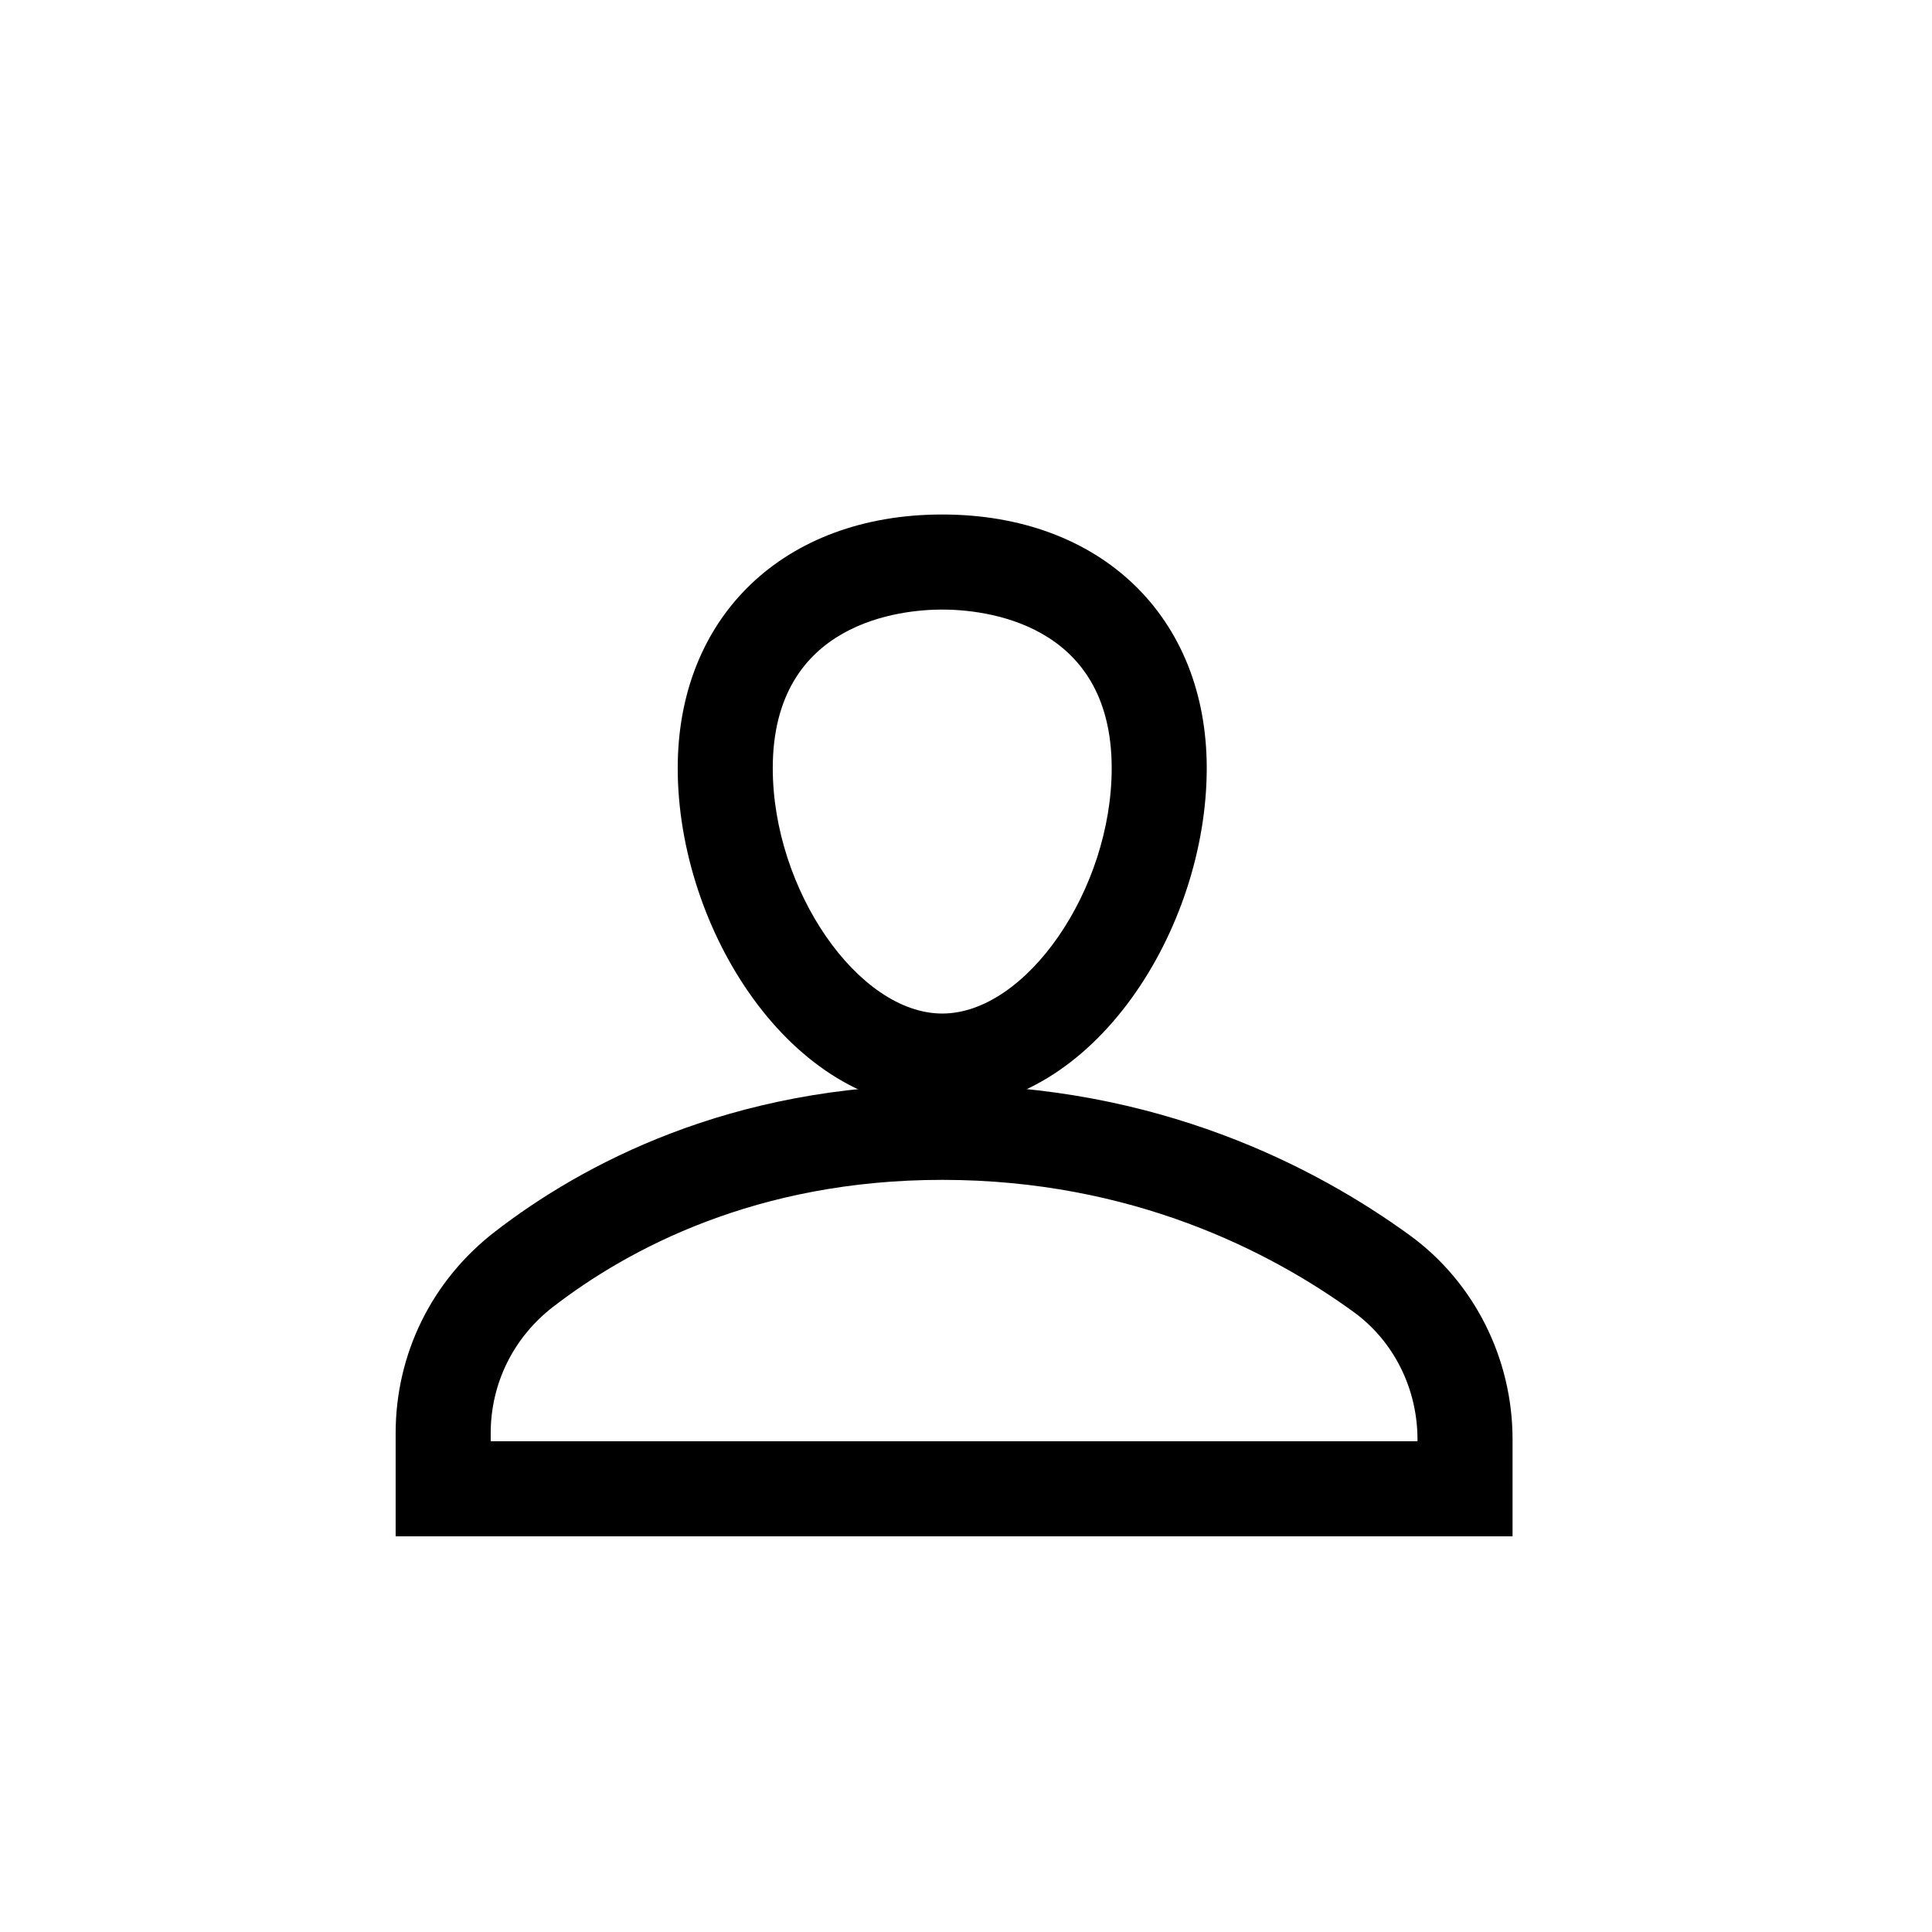
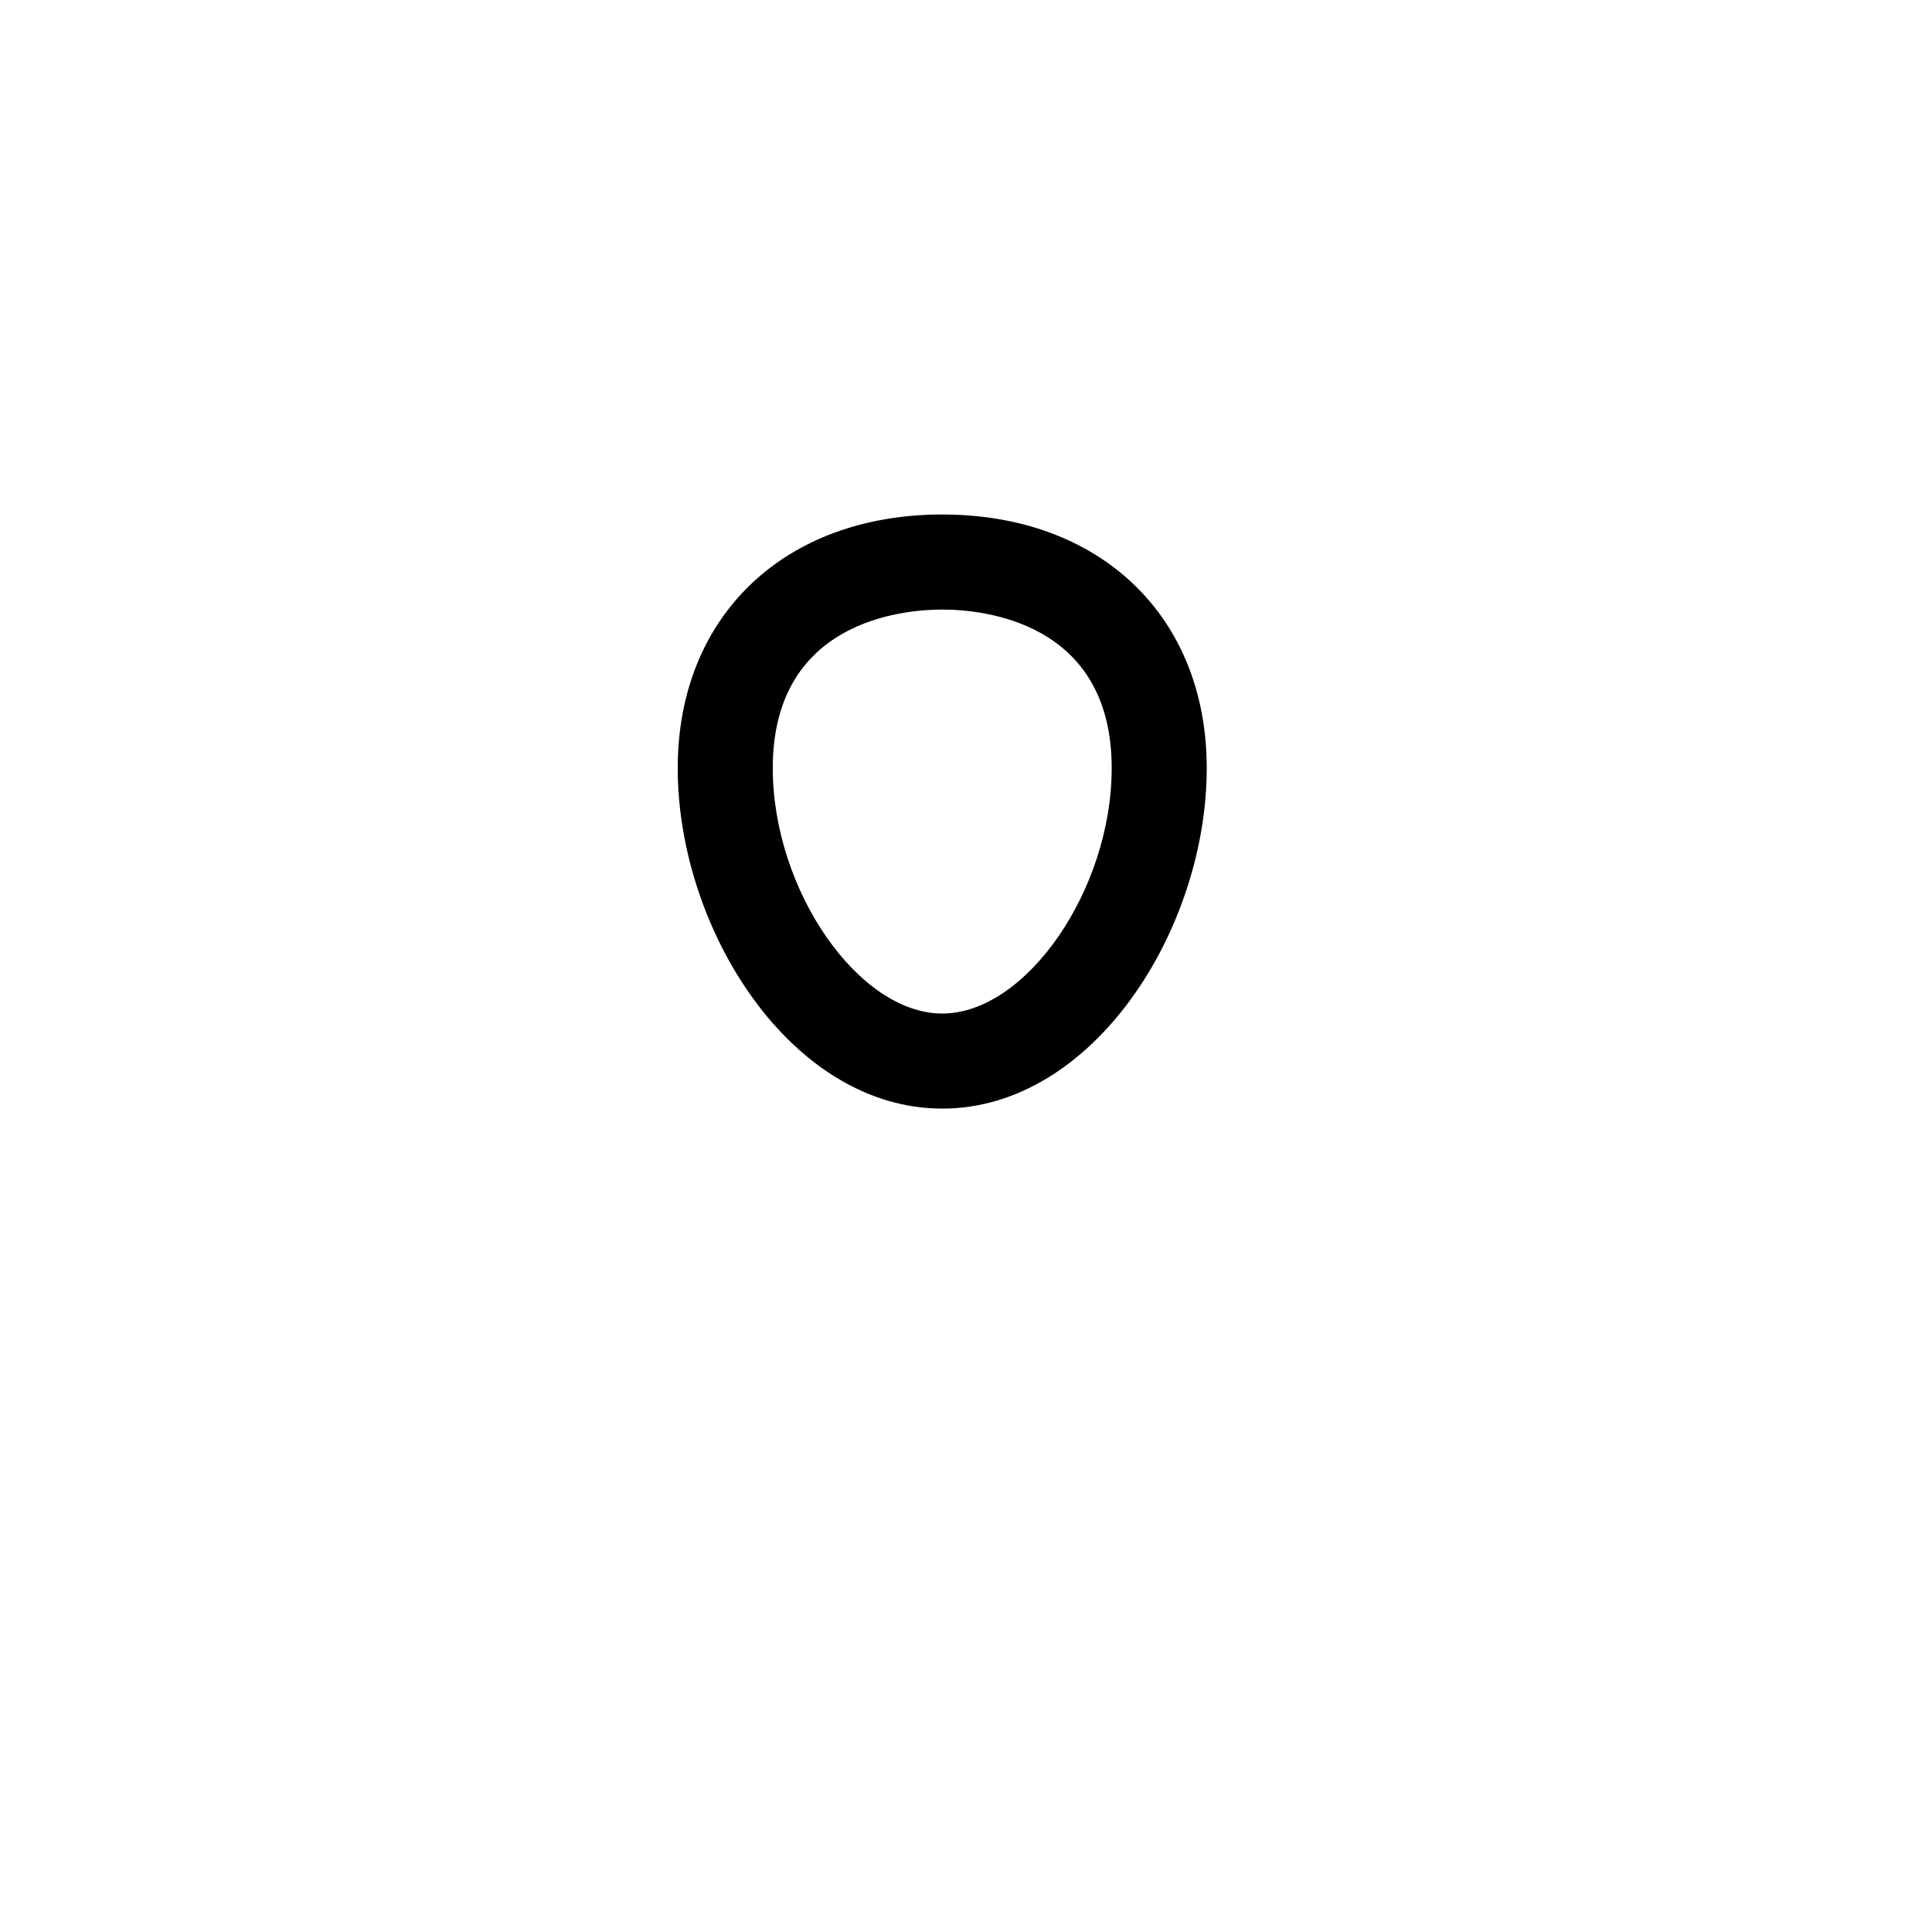
<svg xmlns="http://www.w3.org/2000/svg" fill="#000000" width="800px" height="800px" version="1.1" viewBox="144 144 512 512">
  <g>
    <path d="m393.7 437.79c-40.121 0-70.098-47.629-70.098-90.219 0-40.207 28.176-67.223 70.098-67.223s70.098 27.016 70.098 67.223c0.004 42.59-29.973 90.219-70.098 90.219zm0-132.25c-10.535 0-44.91 3.027-44.91 42.031 0.004 32.211 22.668 65.027 44.91 65.027 22.242 0 44.91-32.816 44.91-65.027 0-39.004-34.371-42.031-44.91-42.031z" />
-     <path d="m544.84 551.14h-295.99v-27.324c0-21.047 9.605-40.523 26.355-53.441 22.992-17.742 62.215-38.887 118.49-38.887 57.082 0 98.898 21.688 123.92 39.883 17.051 12.398 27.227 32.613 27.227 54.074zm-270.8-25.191h245.61v-0.504c0-13.434-6.297-26.027-16.852-33.703-21.996-15.996-58.789-35.066-109.1-35.066-49.18 0-83.211 18.293-103.11 33.641-10.516 8.113-16.547 20.324-16.547 33.5z" />
  </g>
</svg>